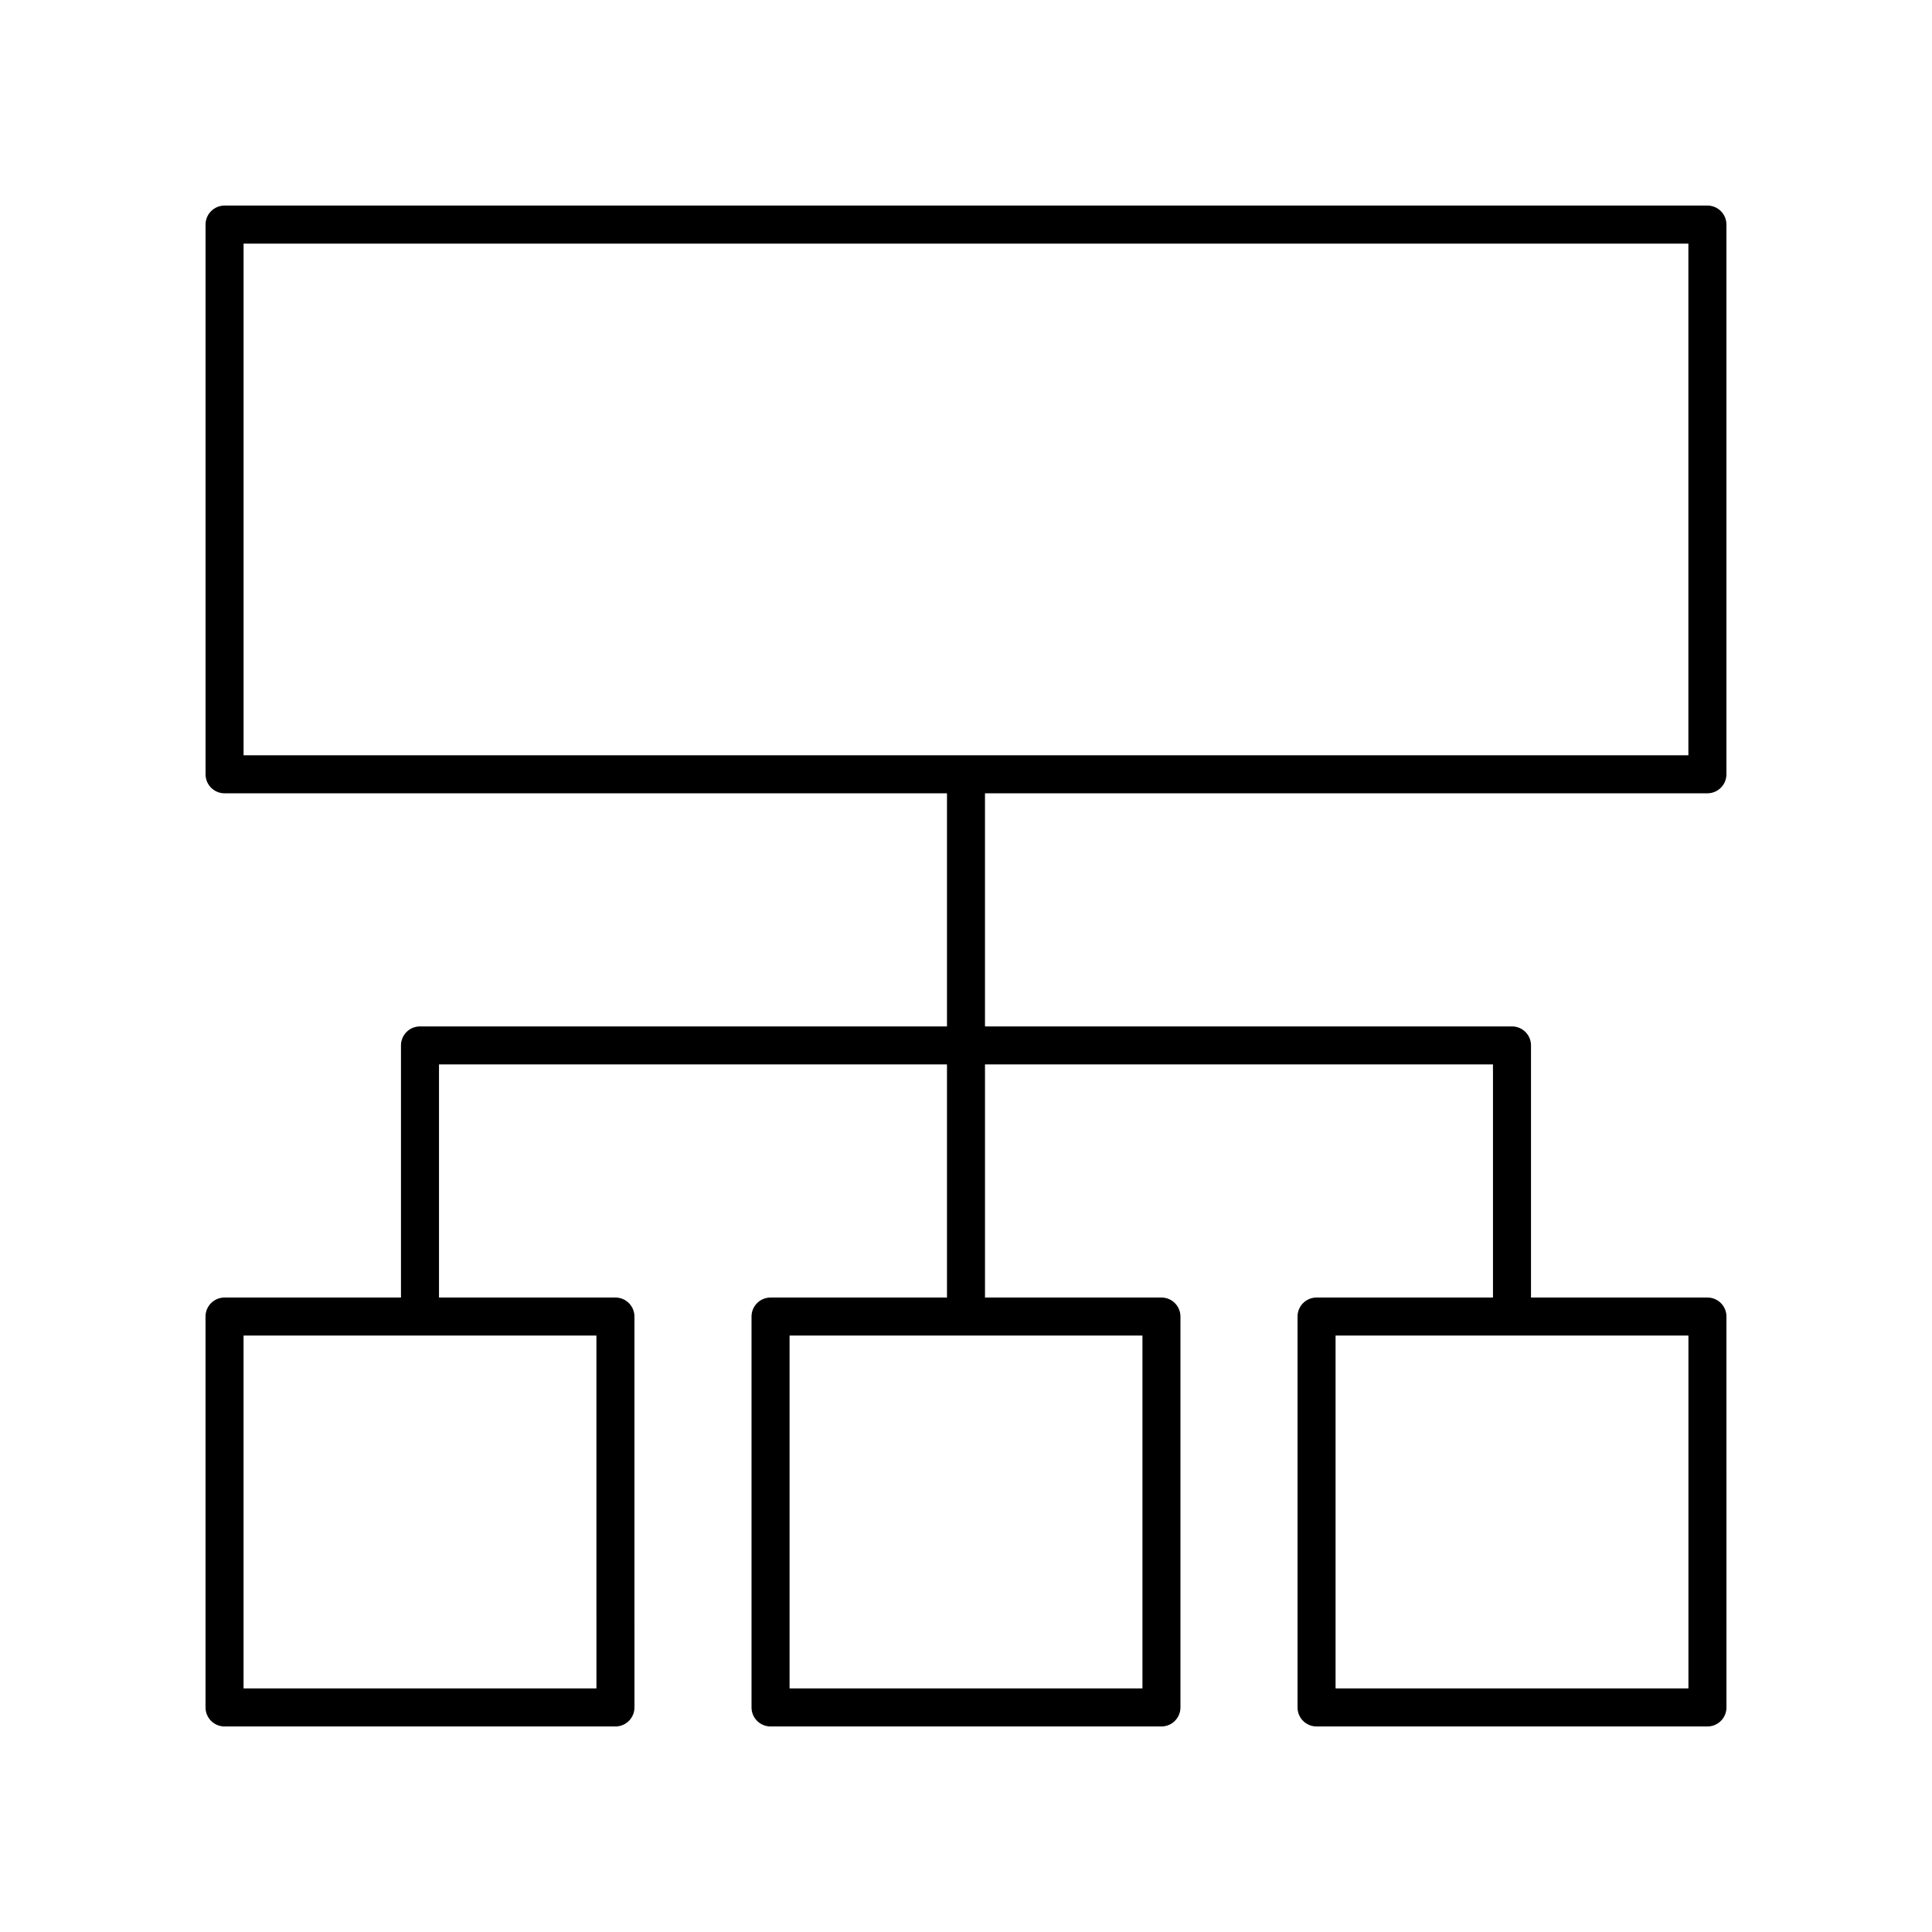
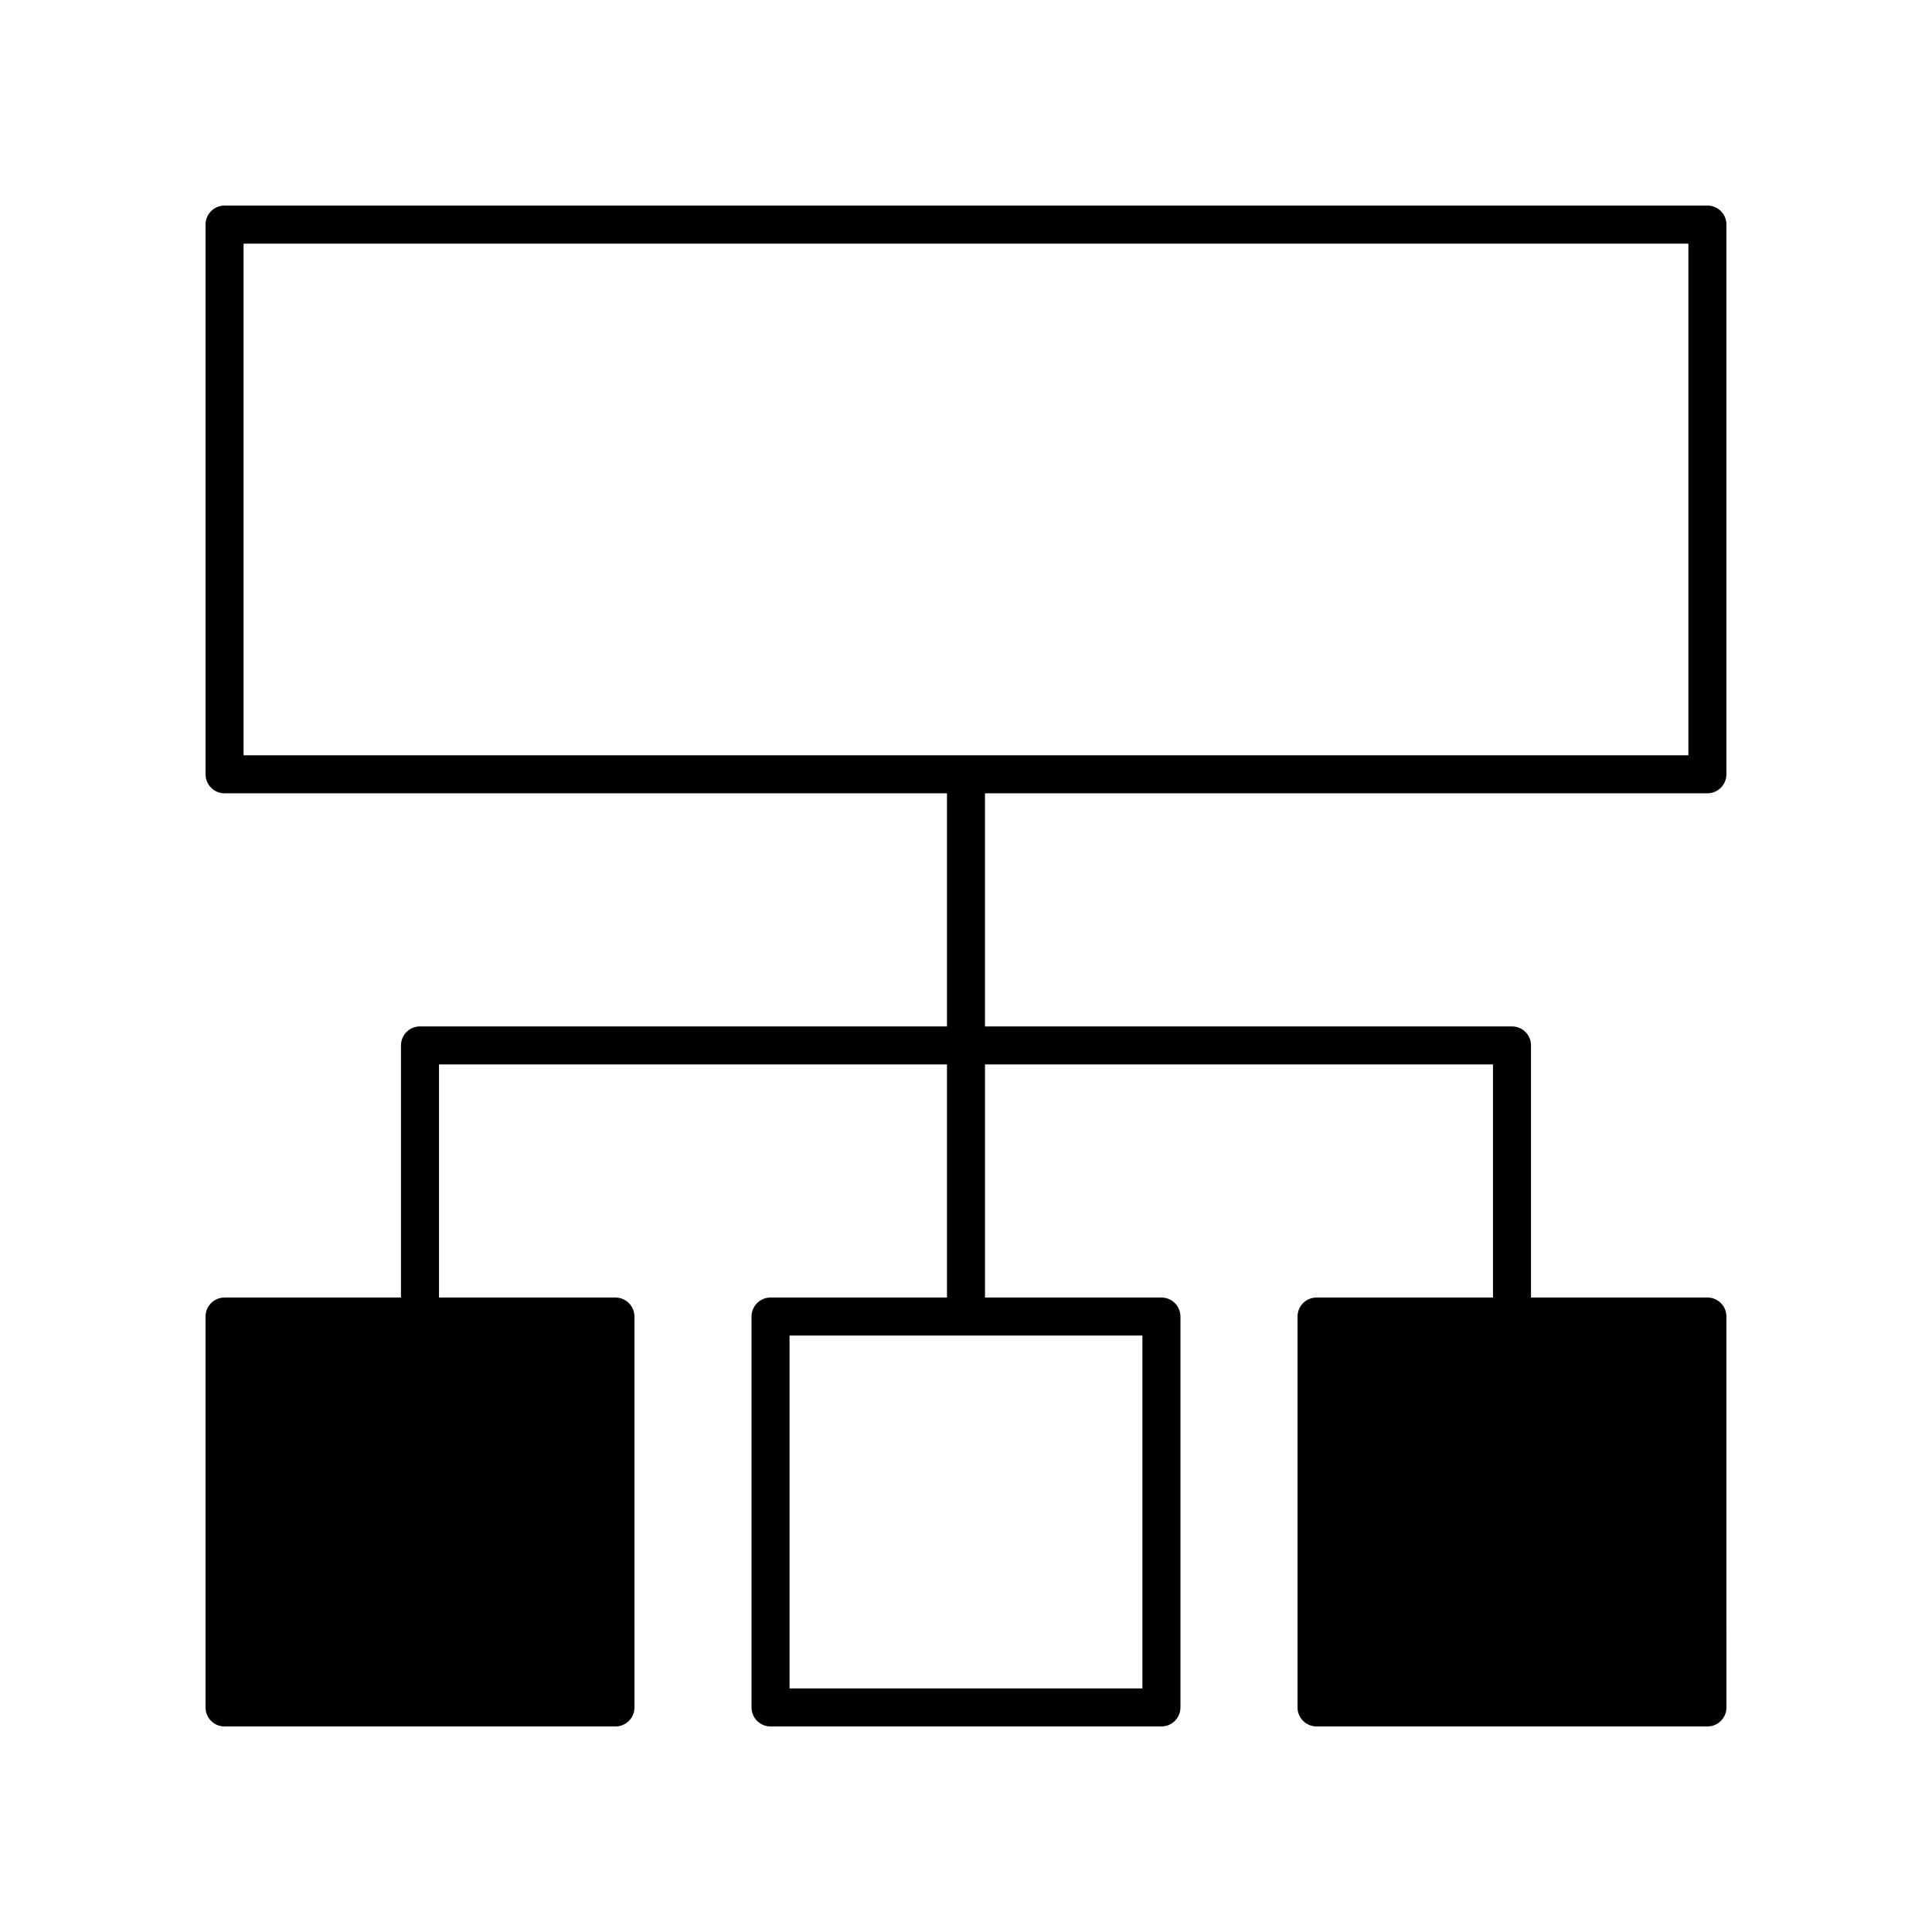
<svg xmlns="http://www.w3.org/2000/svg" fill="#000000" width="800px" height="800px" version="1.1" viewBox="144 144 512 512">
-   <path d="m596.49 487.86h-46.758v-66.812c0-2.781-2.254-5.039-5.039-5.039h-139.66v-61.777h191.45c2.781 0 5.039-2.254 5.039-5.039v-145.68c0-2.781-2.254-5.039-5.039-5.039l-392.97 0.004c-2.781 0-5.039 2.254-5.039 5.039v145.68c0 2.781 2.254 5.039 5.039 5.039h191.45v61.777l-139.66-0.004c-2.781 0-5.039 2.254-5.039 5.039v66.812h-46.758c-2.781 0-5.039 2.254-5.039 5.039l0.004 103.59c0 2.781 2.254 5.039 5.039 5.039h103.59c2.781 0 5.039-2.254 5.039-5.039l-0.004-103.59c0-2.781-2.254-5.039-5.039-5.039h-46.754v-61.777h134.62v61.777h-46.758c-2.781 0-5.039 2.254-5.039 5.039v103.59c0 2.781 2.254 5.039 5.039 5.039h103.59c2.781 0 5.039-2.254 5.039-5.039v-103.59c0-2.781-2.254-5.039-5.039-5.039h-46.758v-61.777h134.62v61.777h-46.754c-2.781 0-5.039 2.254-5.039 5.039v103.59c0 2.781 2.254 5.039 5.039 5.039h103.59c2.781 0 5.039-2.254 5.039-5.039l-0.004-103.59c0-2.785-2.254-5.039-5.035-5.039zm-387.94-279.3h382.89v135.6h-382.89zm93.512 382.89h-93.516v-93.516h93.512zm144.7 0h-93.516v-93.516h93.516zm144.69 0h-93.512v-93.516h93.512z" />
+   <path d="m596.49 487.86h-46.758v-66.812c0-2.781-2.254-5.039-5.039-5.039h-139.66v-61.777h191.45c2.781 0 5.039-2.254 5.039-5.039v-145.68c0-2.781-2.254-5.039-5.039-5.039l-392.97 0.004c-2.781 0-5.039 2.254-5.039 5.039v145.68c0 2.781 2.254 5.039 5.039 5.039h191.45v61.777l-139.66-0.004c-2.781 0-5.039 2.254-5.039 5.039v66.812h-46.758c-2.781 0-5.039 2.254-5.039 5.039l0.004 103.59c0 2.781 2.254 5.039 5.039 5.039h103.59c2.781 0 5.039-2.254 5.039-5.039l-0.004-103.59c0-2.781-2.254-5.039-5.039-5.039h-46.754v-61.777h134.62v61.777h-46.758c-2.781 0-5.039 2.254-5.039 5.039v103.59c0 2.781 2.254 5.039 5.039 5.039h103.59c2.781 0 5.039-2.254 5.039-5.039v-103.59c0-2.781-2.254-5.039-5.039-5.039h-46.758v-61.777h134.62v61.777h-46.754c-2.781 0-5.039 2.254-5.039 5.039v103.59c0 2.781 2.254 5.039 5.039 5.039h103.59c2.781 0 5.039-2.254 5.039-5.039l-0.004-103.59c0-2.785-2.254-5.039-5.035-5.039zm-387.94-279.3h382.89v135.6h-382.89zm93.512 382.89h-93.516v-93.516h93.512zh-93.516v-93.516h93.516zm144.69 0h-93.512v-93.516h93.512z" />
</svg>